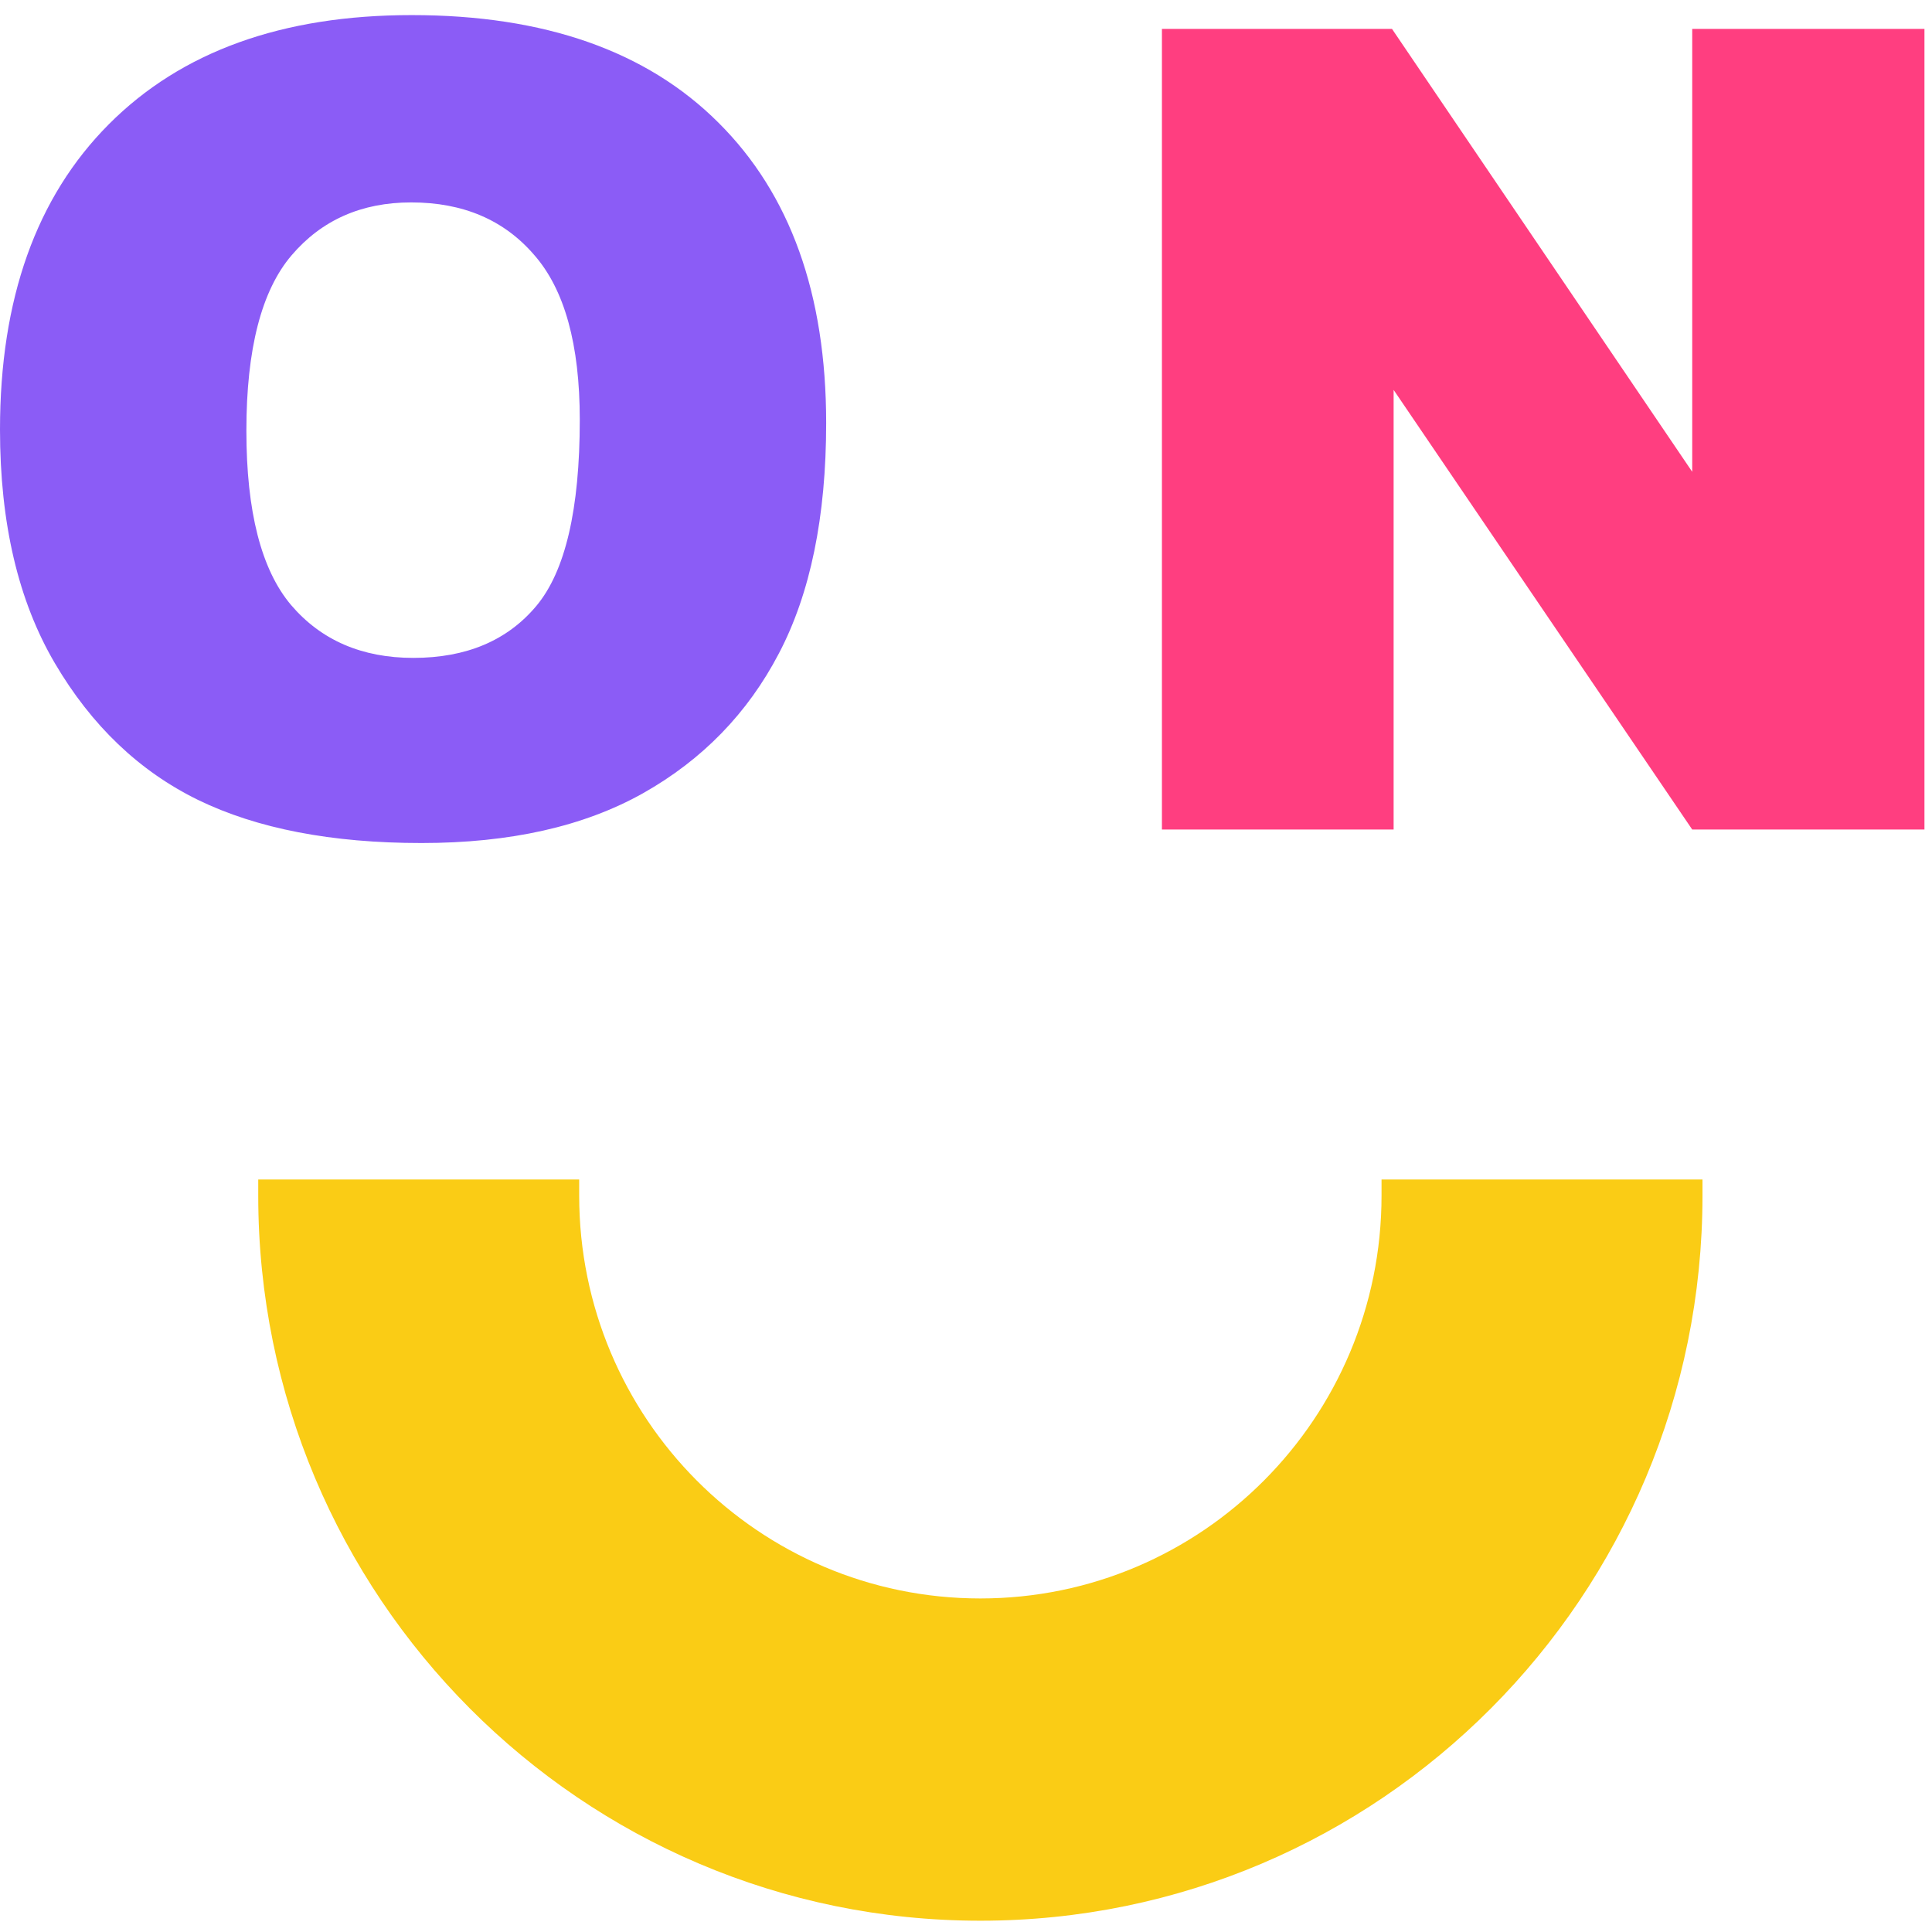
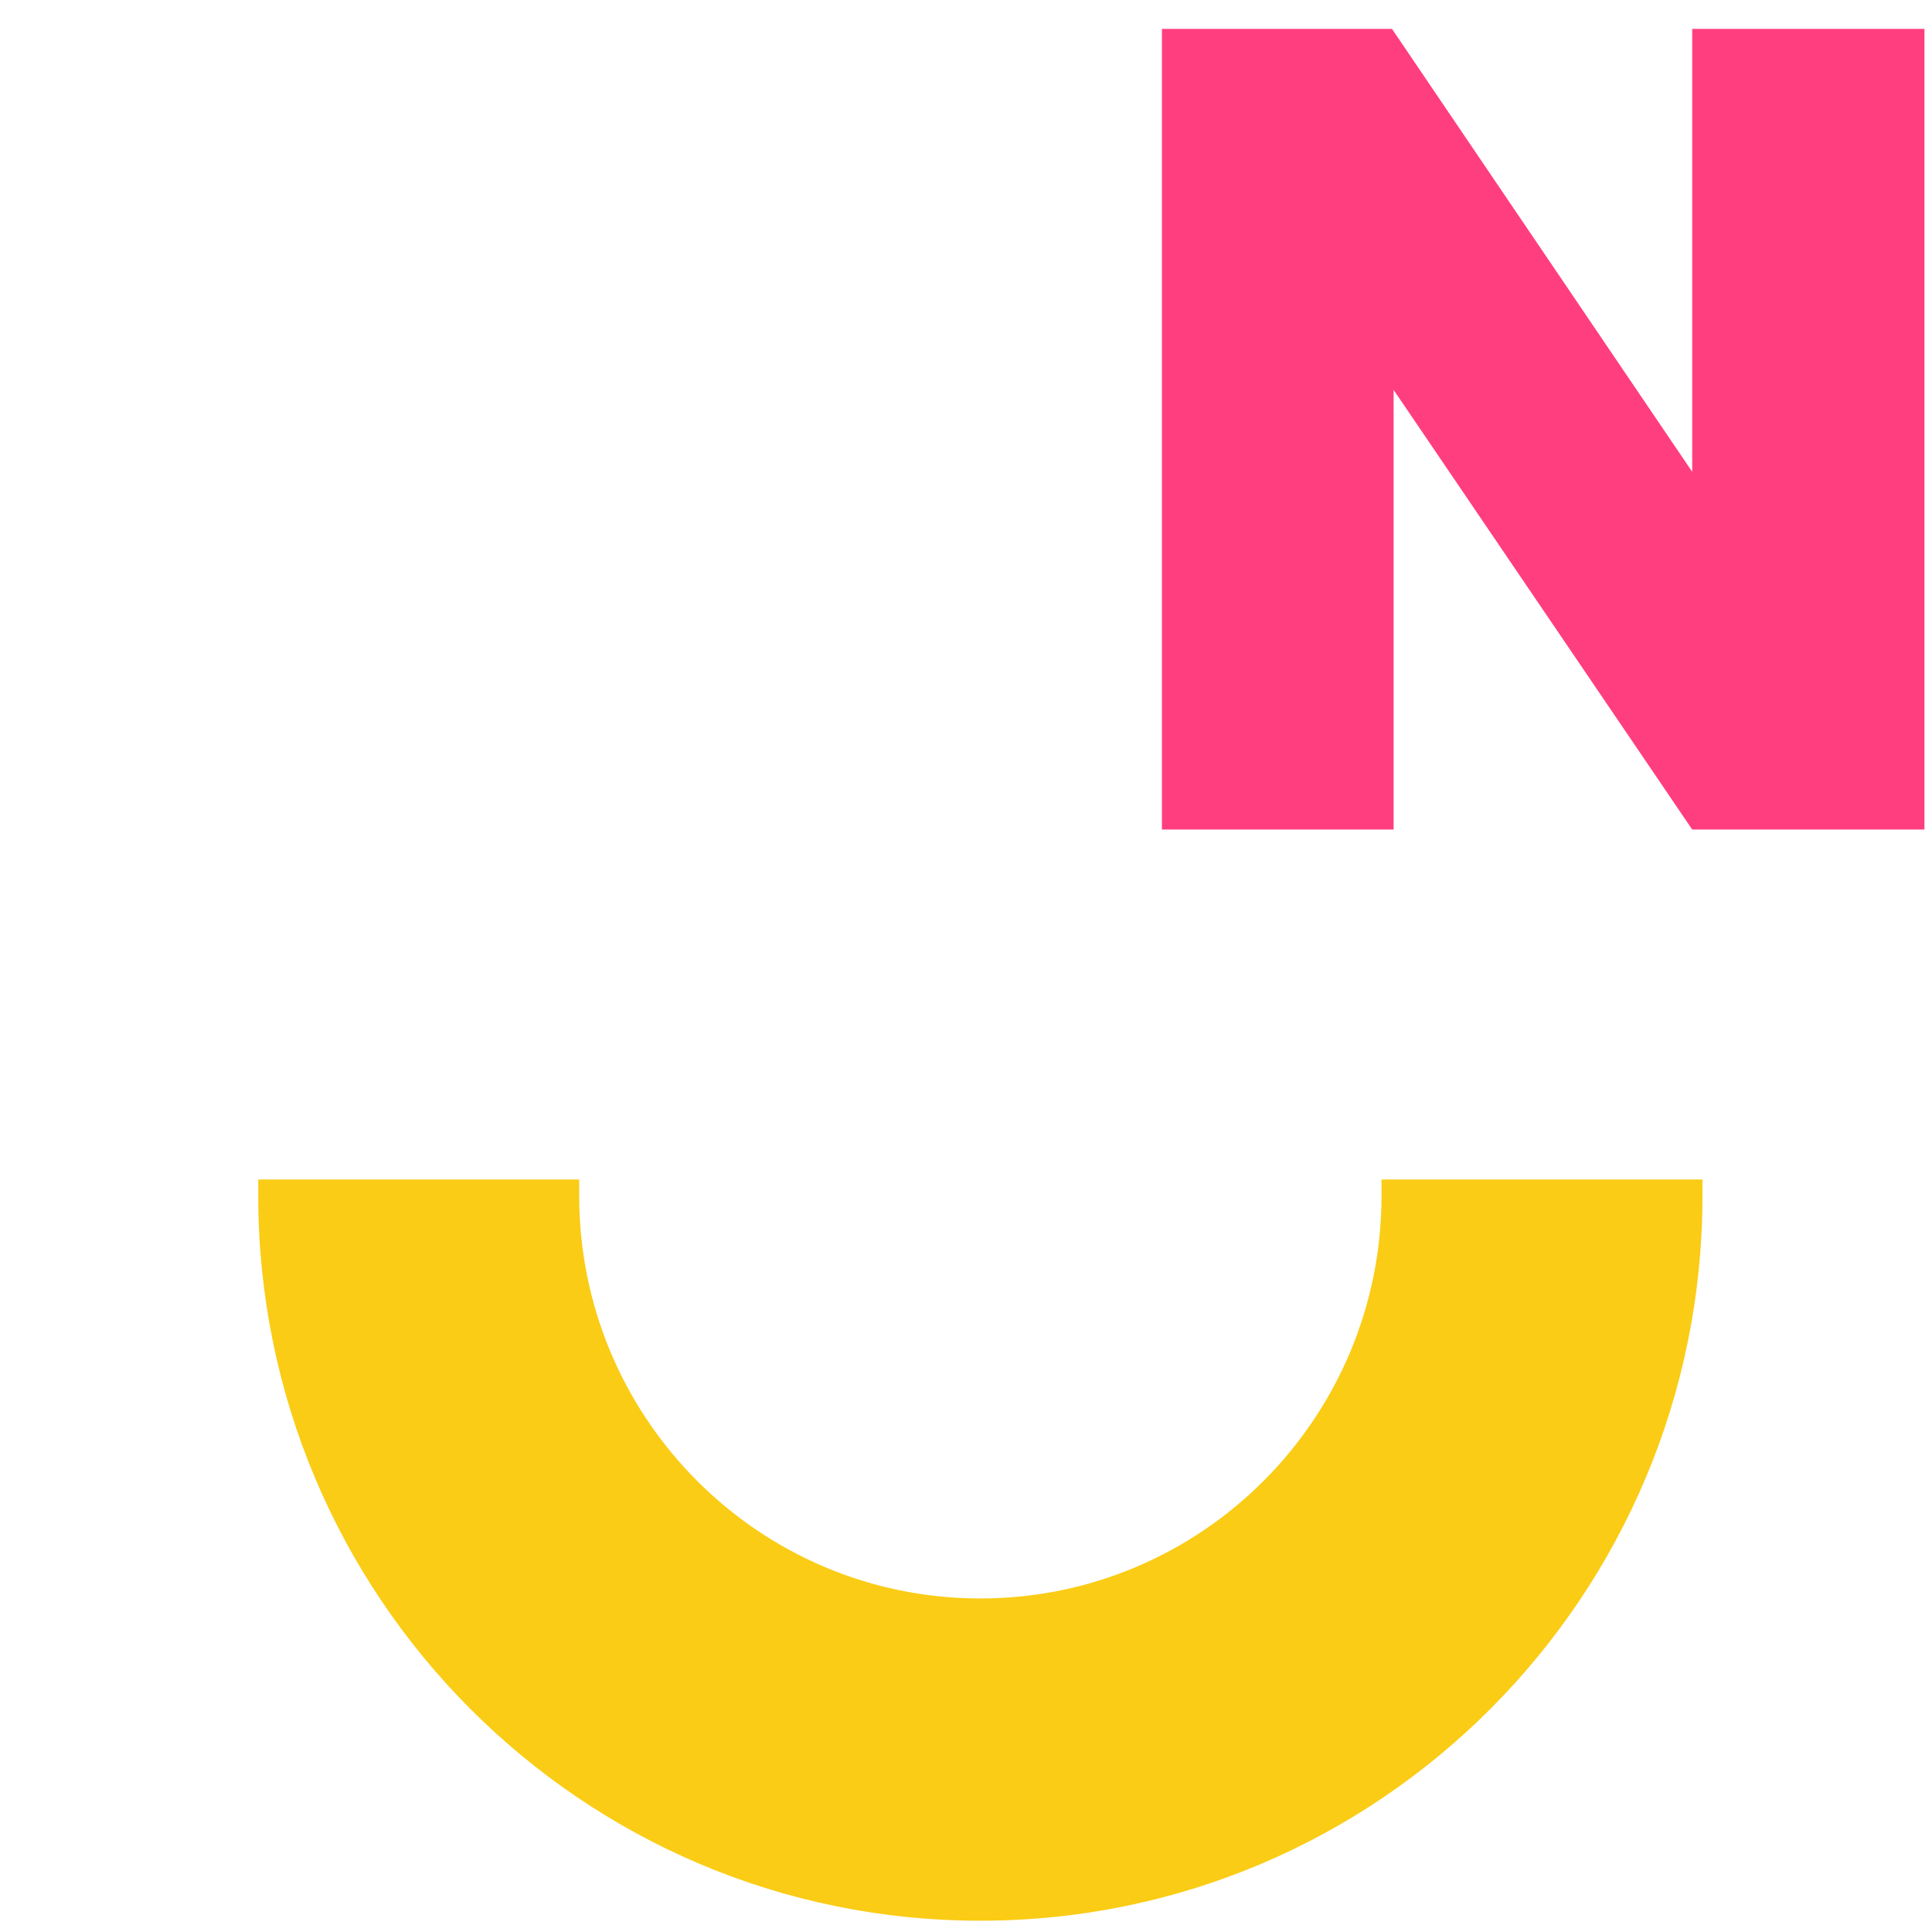
<svg xmlns="http://www.w3.org/2000/svg" width="256" height="256" viewBox="0 0 256 256" fill="none">
  <path fill-rule="evenodd" clip-rule="evenodd" d="M225.588 158.425C225.588 211.489 182.748 254.505 129.903 254.505C77.058 254.505 34.218 211.489 34.218 158.425L34.218 156.29L76.745 156.29L76.745 158.425C76.745 187.905 100.544 211.803 129.903 211.803C159.261 211.803 183.061 187.905 183.061 158.425L183.061 156.29L225.588 156.29L225.588 158.425Z" fill="#FACC15" />
-   <path d="M0 56.925C0 39.606 4.805 26.122 14.414 16.473C24.023 6.824 37.403 2 54.555 2C72.14 2 85.689 6.752 95.201 16.256C104.714 25.712 109.471 38.979 109.471 56.057C109.471 68.455 107.381 78.635 103.201 86.595C99.069 94.507 93.064 100.682 85.184 105.12C77.353 109.511 67.576 111.706 55.852 111.706C43.937 111.706 34.064 109.8 26.233 105.989C18.449 102.178 12.131 96.147 7.279 87.897C2.426 79.648 0 69.324 0 56.925ZM32.647 57.07C32.647 67.78 34.617 75.475 38.556 80.154C42.544 84.834 47.949 87.174 54.772 87.174C61.786 87.174 67.215 84.882 71.059 80.299C74.902 75.716 76.824 67.49 76.824 55.623C76.824 45.636 74.806 38.352 70.77 33.768C66.783 29.137 61.354 26.821 54.483 26.821C47.901 26.821 42.616 29.161 38.628 33.841C34.641 38.52 32.647 46.263 32.647 57.07Z" fill="#8B5CF6" />
  <path d="M153.961 3.829H184.446L224.227 62.517V3.829H255V109.917H224.227L184.662 51.663V109.917H153.961V3.829Z" fill="#FF3E80" />
</svg>